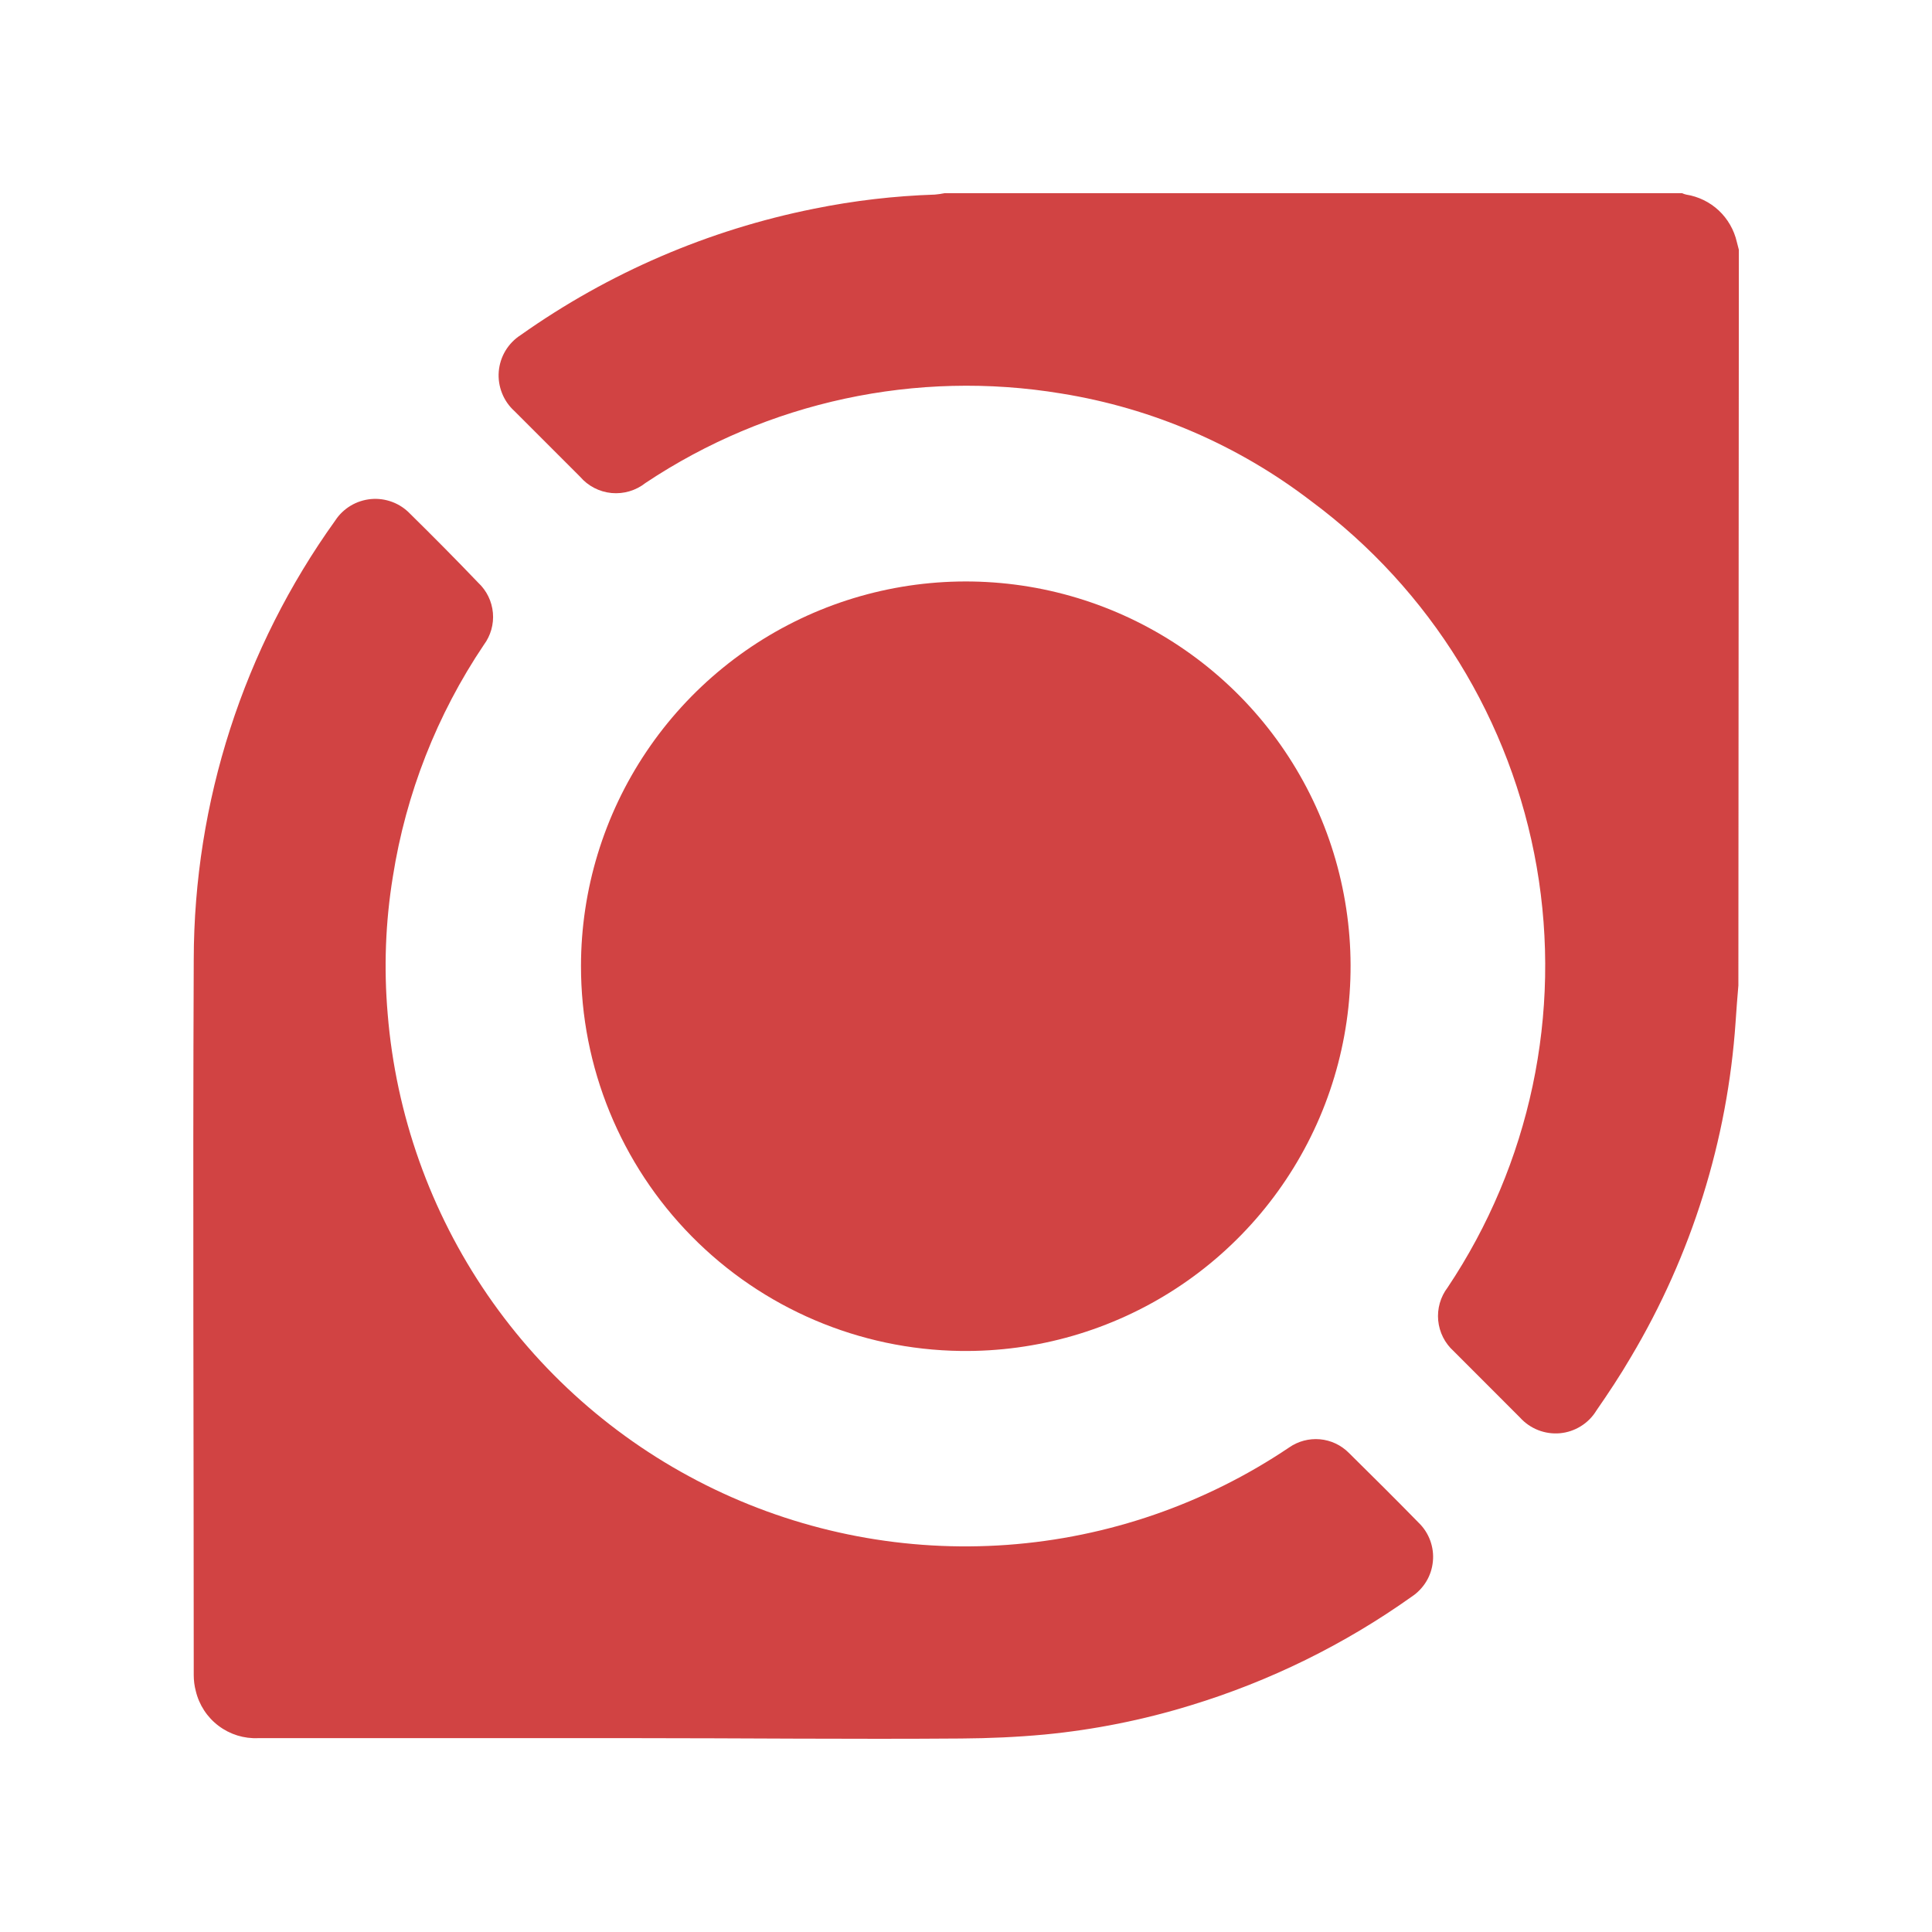
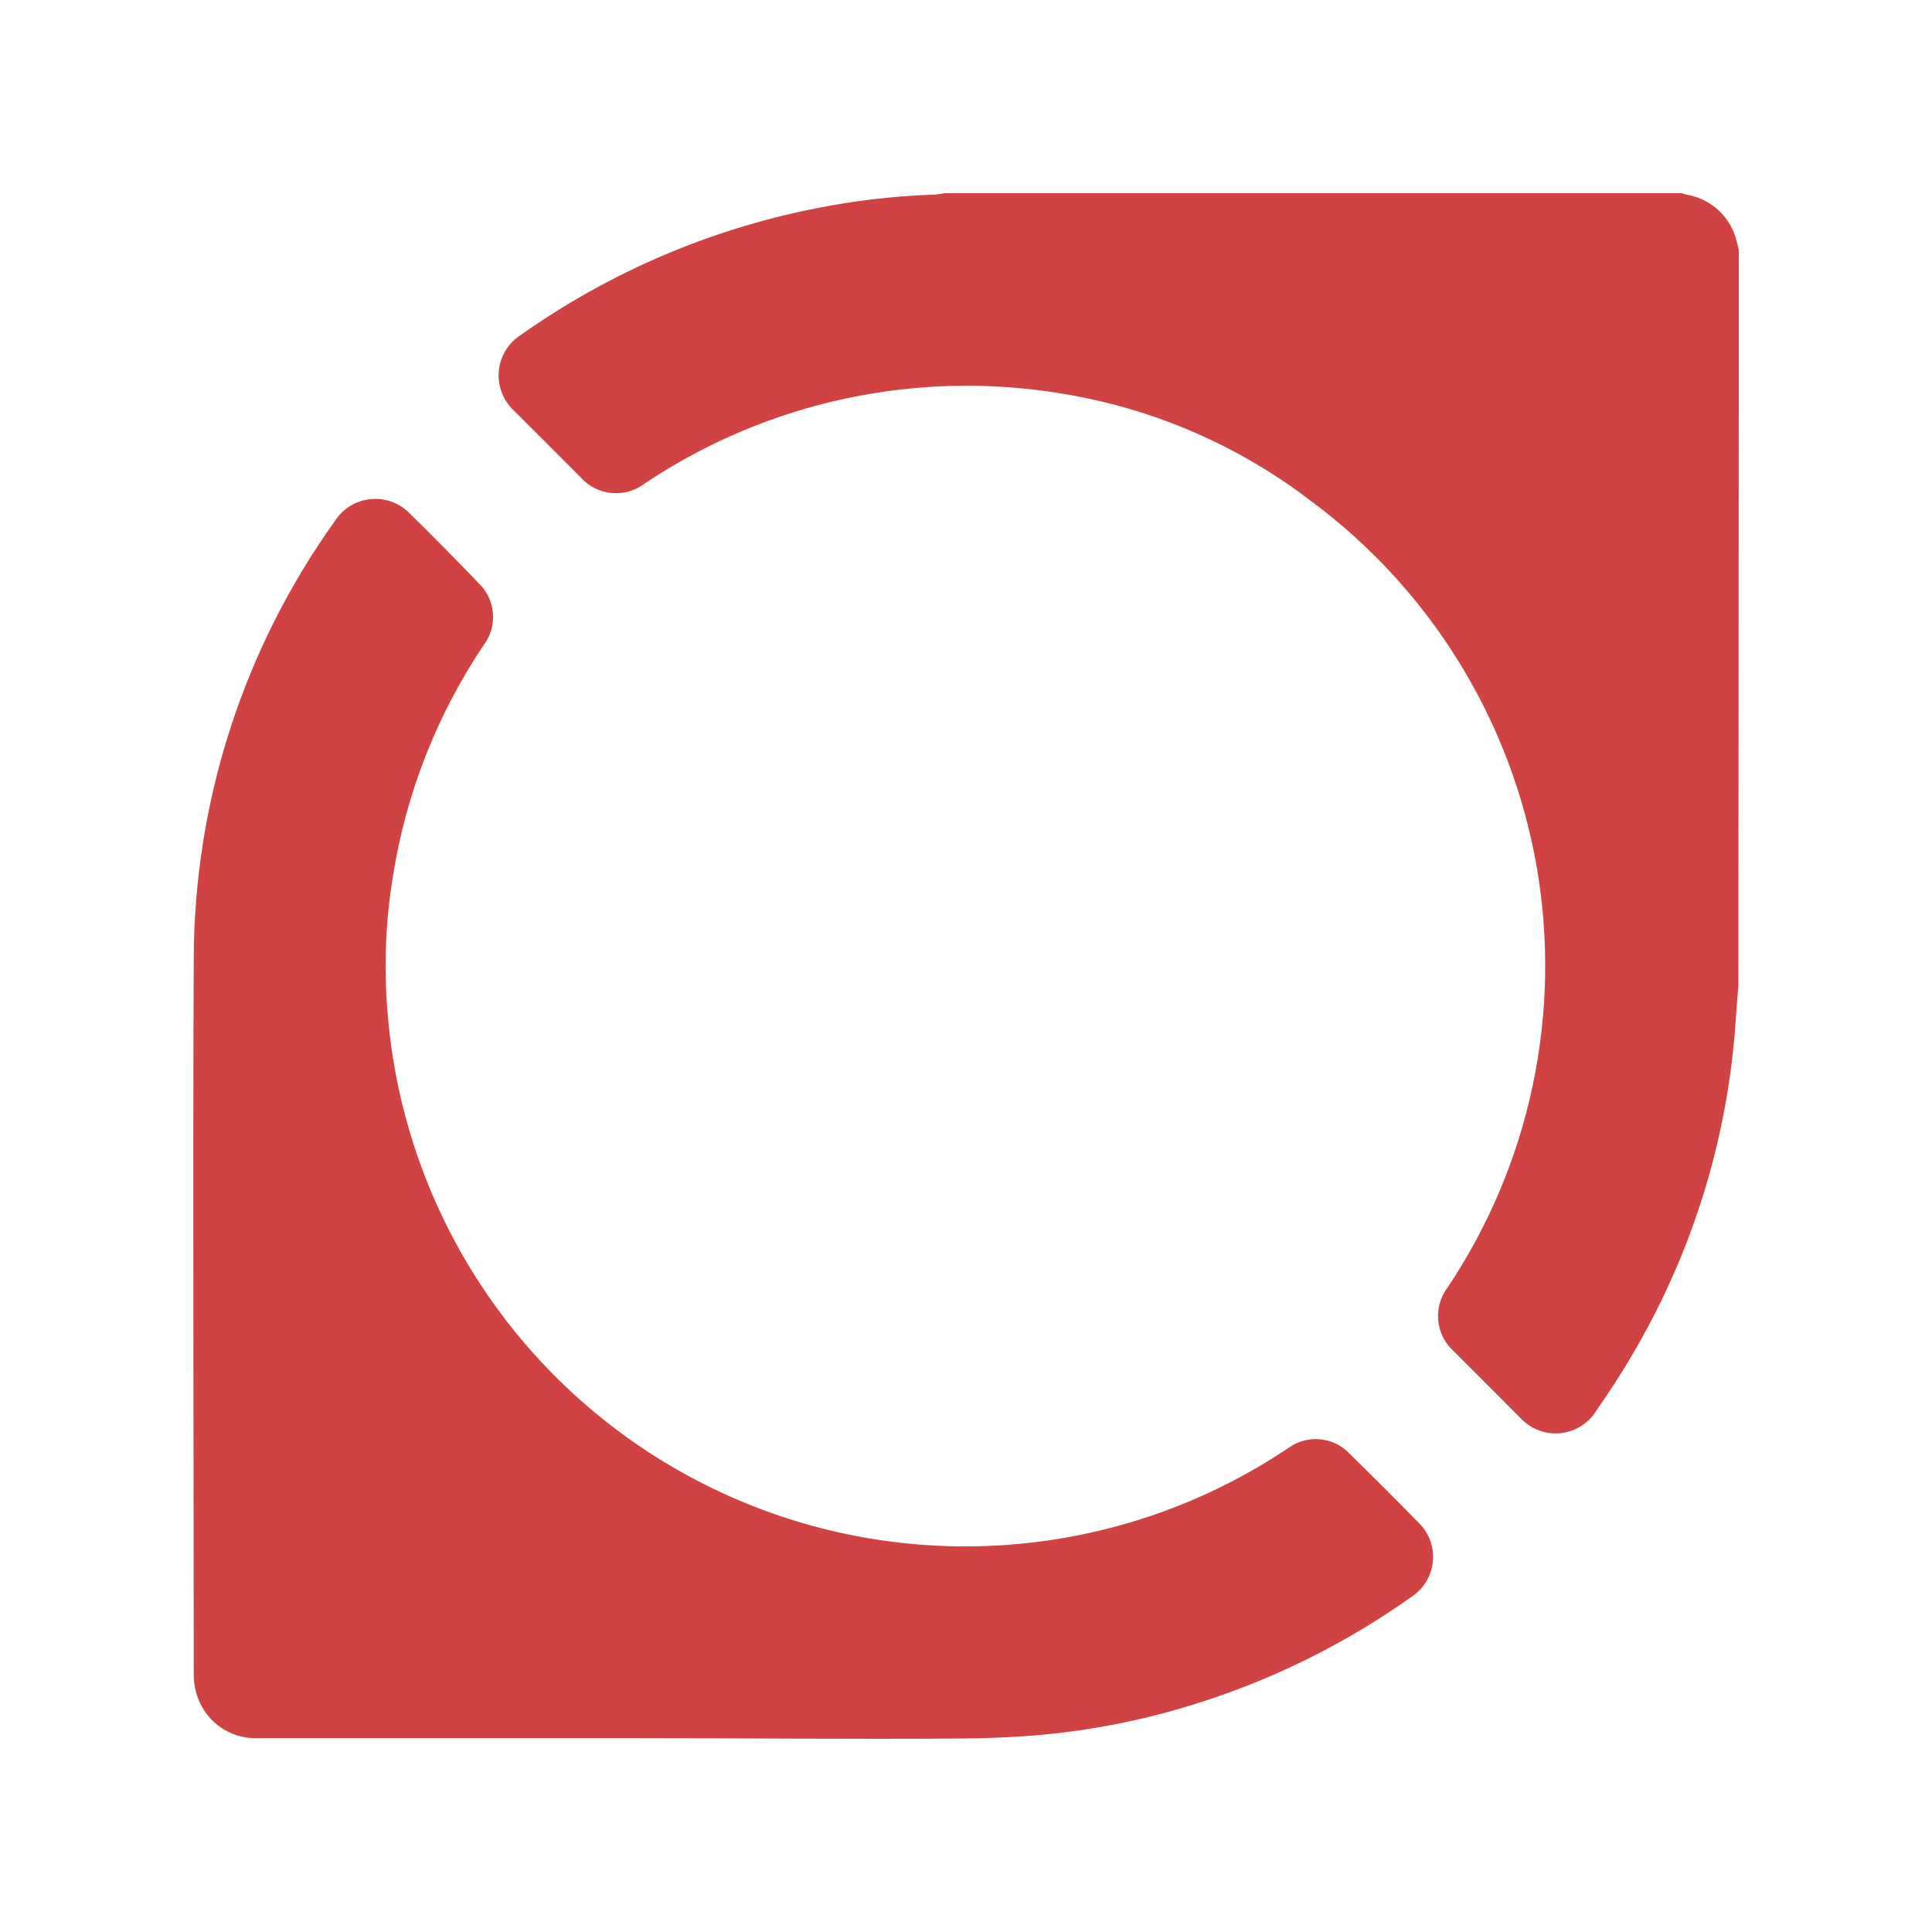
<svg xmlns="http://www.w3.org/2000/svg" width="32" height="32" viewBox="0 0 32 32" fill="none">
  <path d="M28.793 16.323C28.775 16.523 28.761 16.724 28.747 16.926C28.613 18.888 28.018 20.79 27.012 22.479C26.835 22.782 26.64 23.076 26.44 23.365C26.376 23.47 26.288 23.558 26.183 23.623C26.078 23.688 25.96 23.728 25.837 23.739C25.715 23.75 25.591 23.732 25.476 23.687C25.362 23.642 25.259 23.571 25.177 23.48L24.077 22.379C23.931 22.248 23.84 22.067 23.821 21.871C23.803 21.676 23.858 21.481 23.977 21.325C25.344 19.279 25.873 16.786 25.453 14.361C25.032 11.937 23.695 9.767 21.718 8.301C20.508 7.373 19.086 6.76 17.58 6.518C15.179 6.12 12.717 6.649 10.692 7.999C10.533 8.125 10.331 8.185 10.129 8.166C9.927 8.147 9.74 8.05 9.608 7.896L8.522 6.81C8.431 6.728 8.36 6.626 8.315 6.512C8.27 6.399 8.251 6.276 8.261 6.154C8.271 6.032 8.309 5.914 8.372 5.809C8.435 5.704 8.522 5.615 8.625 5.549C10.08 4.519 11.736 3.806 13.484 3.457C14.143 3.323 14.812 3.245 15.485 3.223C15.538 3.218 15.59 3.211 15.642 3.2H27.861C27.883 3.21 27.906 3.218 27.929 3.223C28.131 3.255 28.319 3.347 28.468 3.486C28.617 3.626 28.721 3.807 28.767 4.006L28.801 4.138L28.793 16.323Z" fill="#D14343" />
  <path d="M10.474 28.789H4.278C4.042 28.8 3.809 28.728 3.62 28.585C3.431 28.443 3.298 28.239 3.243 28.009C3.22 27.923 3.209 27.835 3.209 27.746C3.209 23.794 3.192 19.841 3.209 15.892C3.213 13.283 4.032 10.741 5.553 8.621C5.618 8.521 5.706 8.437 5.808 8.376C5.911 8.314 6.027 8.277 6.146 8.266C6.265 8.255 6.385 8.272 6.497 8.314C6.609 8.356 6.71 8.423 6.793 8.51C7.173 8.884 7.548 9.262 7.922 9.653C8.061 9.783 8.147 9.96 8.164 10.15C8.181 10.34 8.127 10.529 8.013 10.682C7.237 11.836 6.723 13.146 6.507 14.52C6.384 15.271 6.356 16.034 6.421 16.792C6.557 18.462 7.127 20.067 8.075 21.448C9.024 22.829 10.317 23.938 11.827 24.664C13.337 25.391 15.011 25.709 16.682 25.588C18.353 25.467 19.963 24.91 21.353 23.974C21.501 23.871 21.682 23.823 21.862 23.839C22.042 23.855 22.211 23.934 22.339 24.062C22.727 24.445 23.116 24.831 23.499 25.223C23.584 25.305 23.648 25.405 23.689 25.516C23.729 25.627 23.745 25.745 23.733 25.862C23.722 25.98 23.685 26.093 23.624 26.194C23.563 26.295 23.48 26.381 23.382 26.446C22.267 27.239 21.03 27.847 19.721 28.246C18.934 28.488 18.125 28.65 17.305 28.729C16.845 28.772 16.382 28.792 15.922 28.795C14.104 28.809 12.289 28.789 10.474 28.789Z" fill="#D14343" />
-   <path d="M9.623 15.998C9.624 14.734 10.001 13.499 10.706 12.45C11.411 11.401 12.412 10.585 13.581 10.106C14.751 9.627 16.037 9.507 17.275 9.76C18.514 10.014 19.648 10.63 20.536 11.53C21.423 12.43 22.023 13.574 22.258 14.816C22.494 16.057 22.355 17.341 21.86 18.503C21.364 19.666 20.534 20.655 19.474 21.345C18.415 22.034 17.174 22.393 15.911 22.376C14.234 22.354 12.634 21.672 11.457 20.478C10.28 19.284 9.621 17.674 9.623 15.998Z" fill="#D14343" />
</svg>